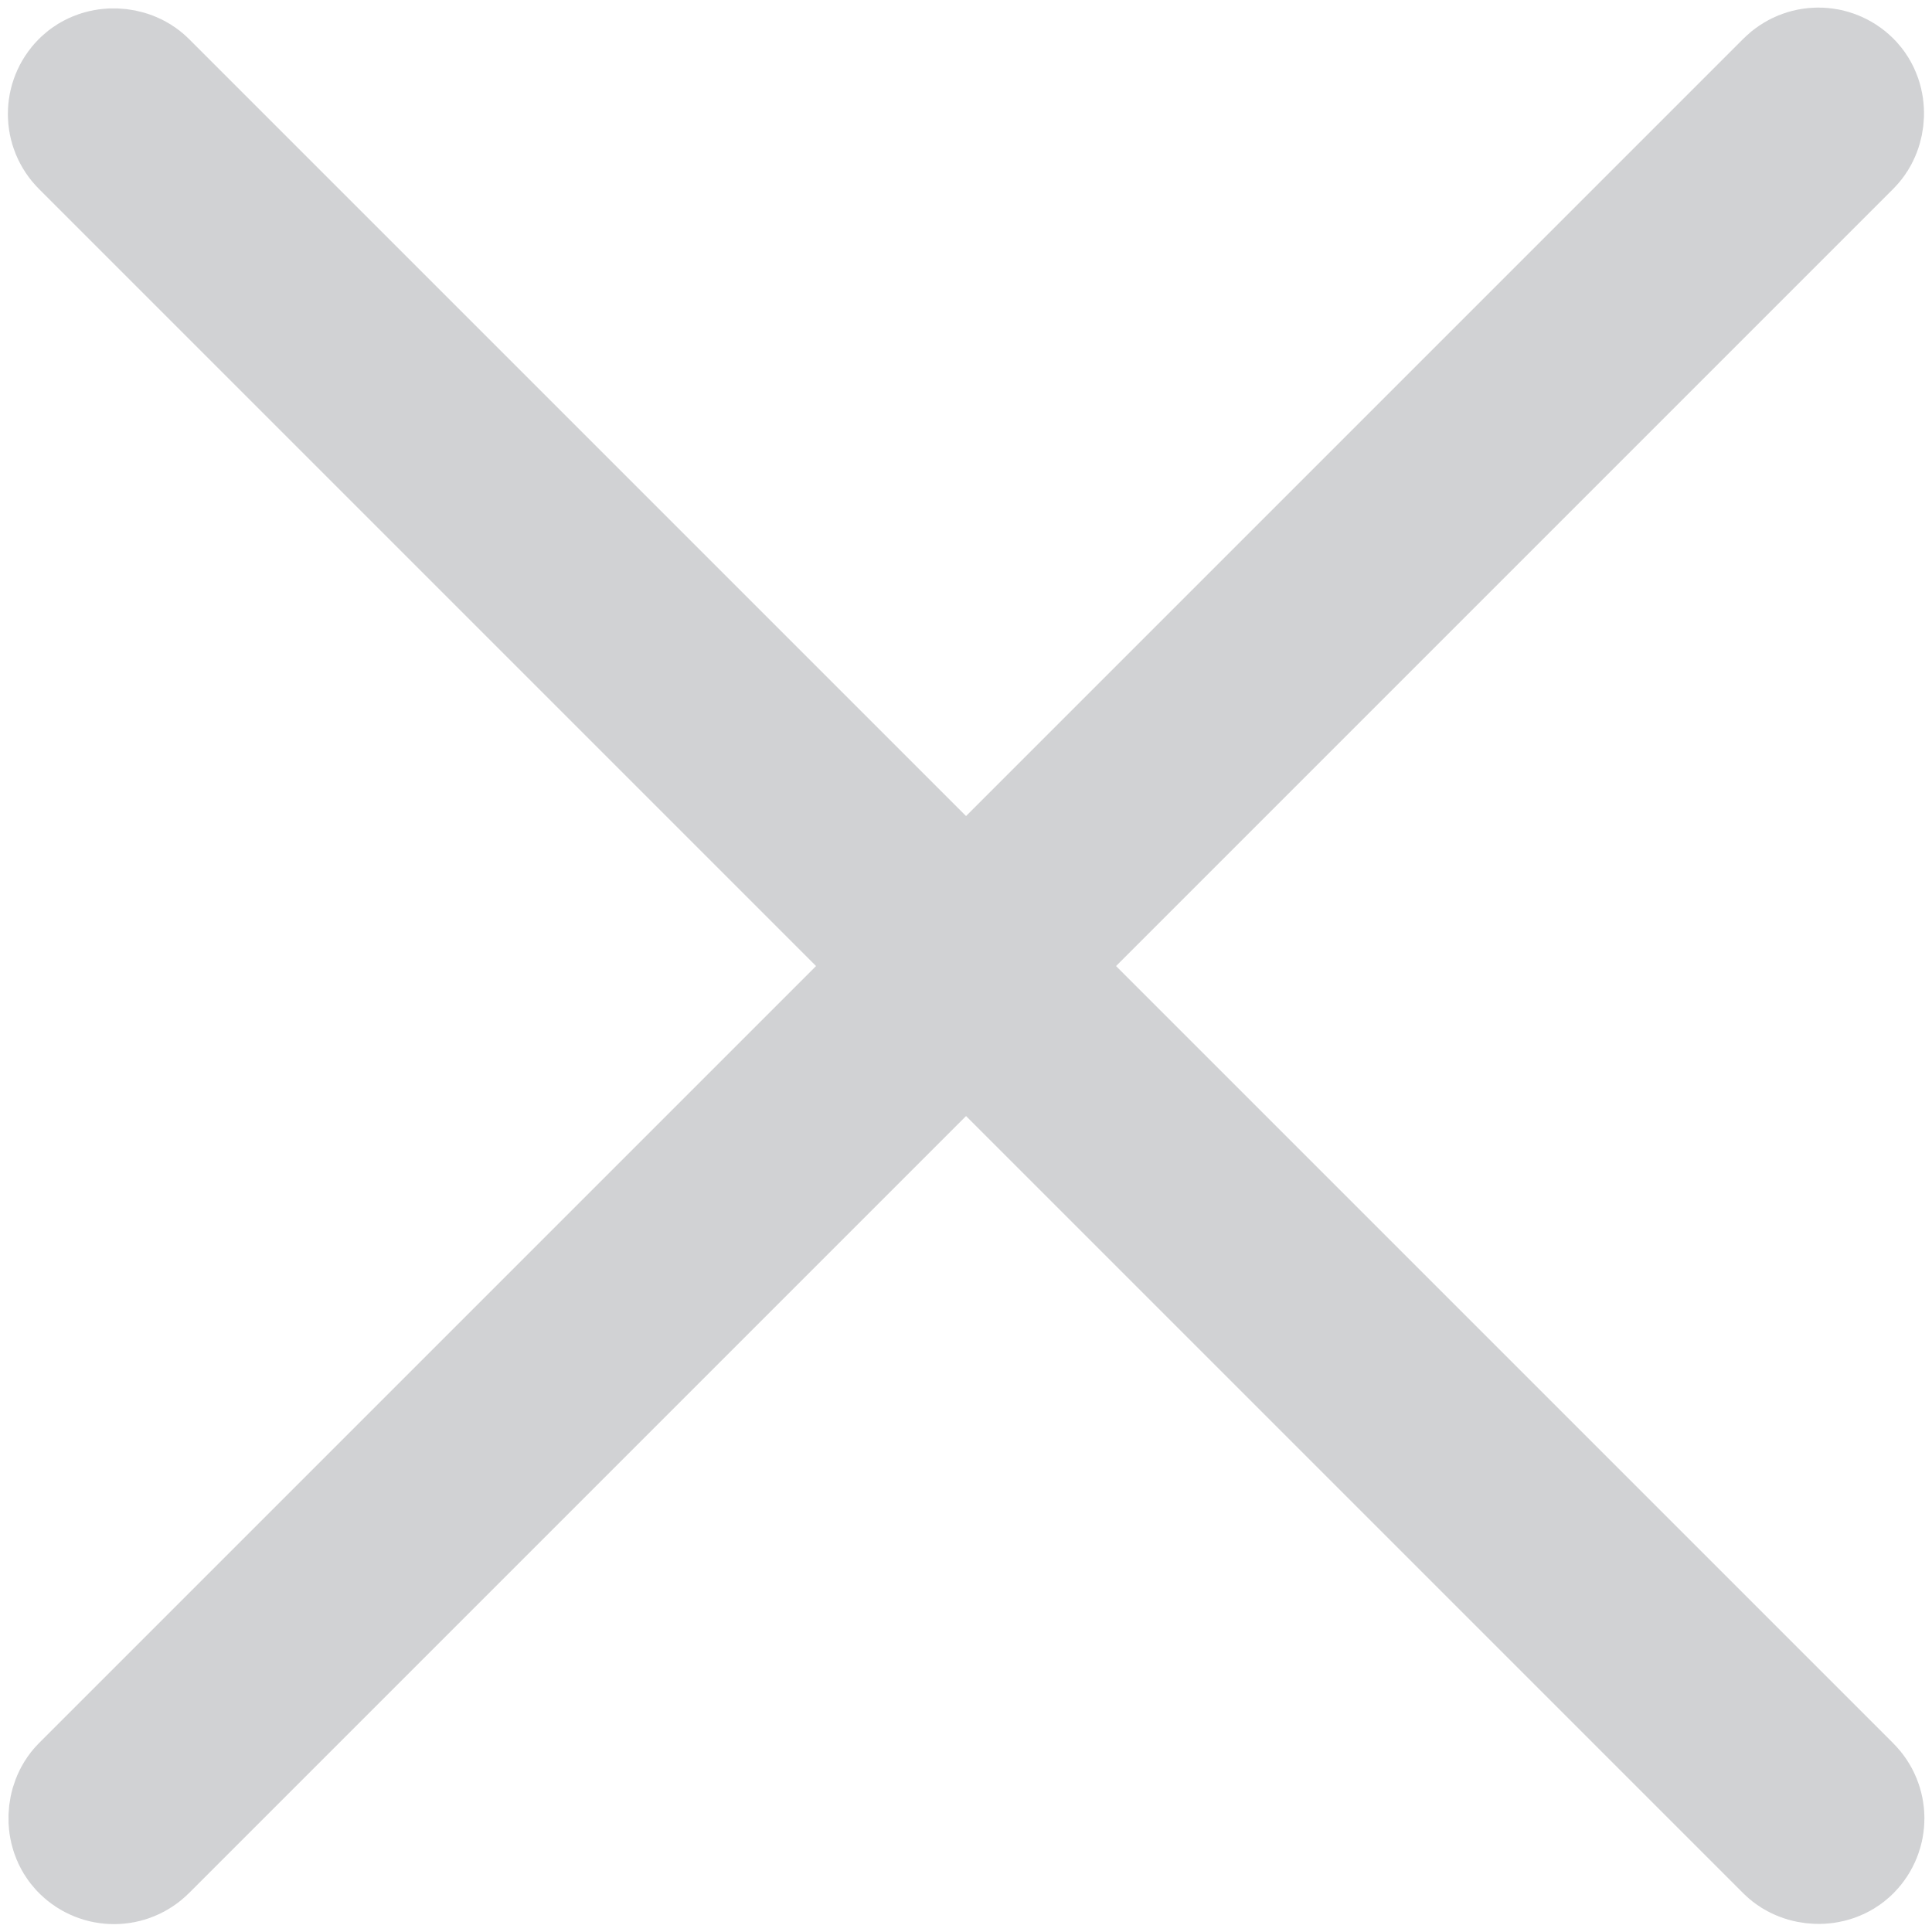
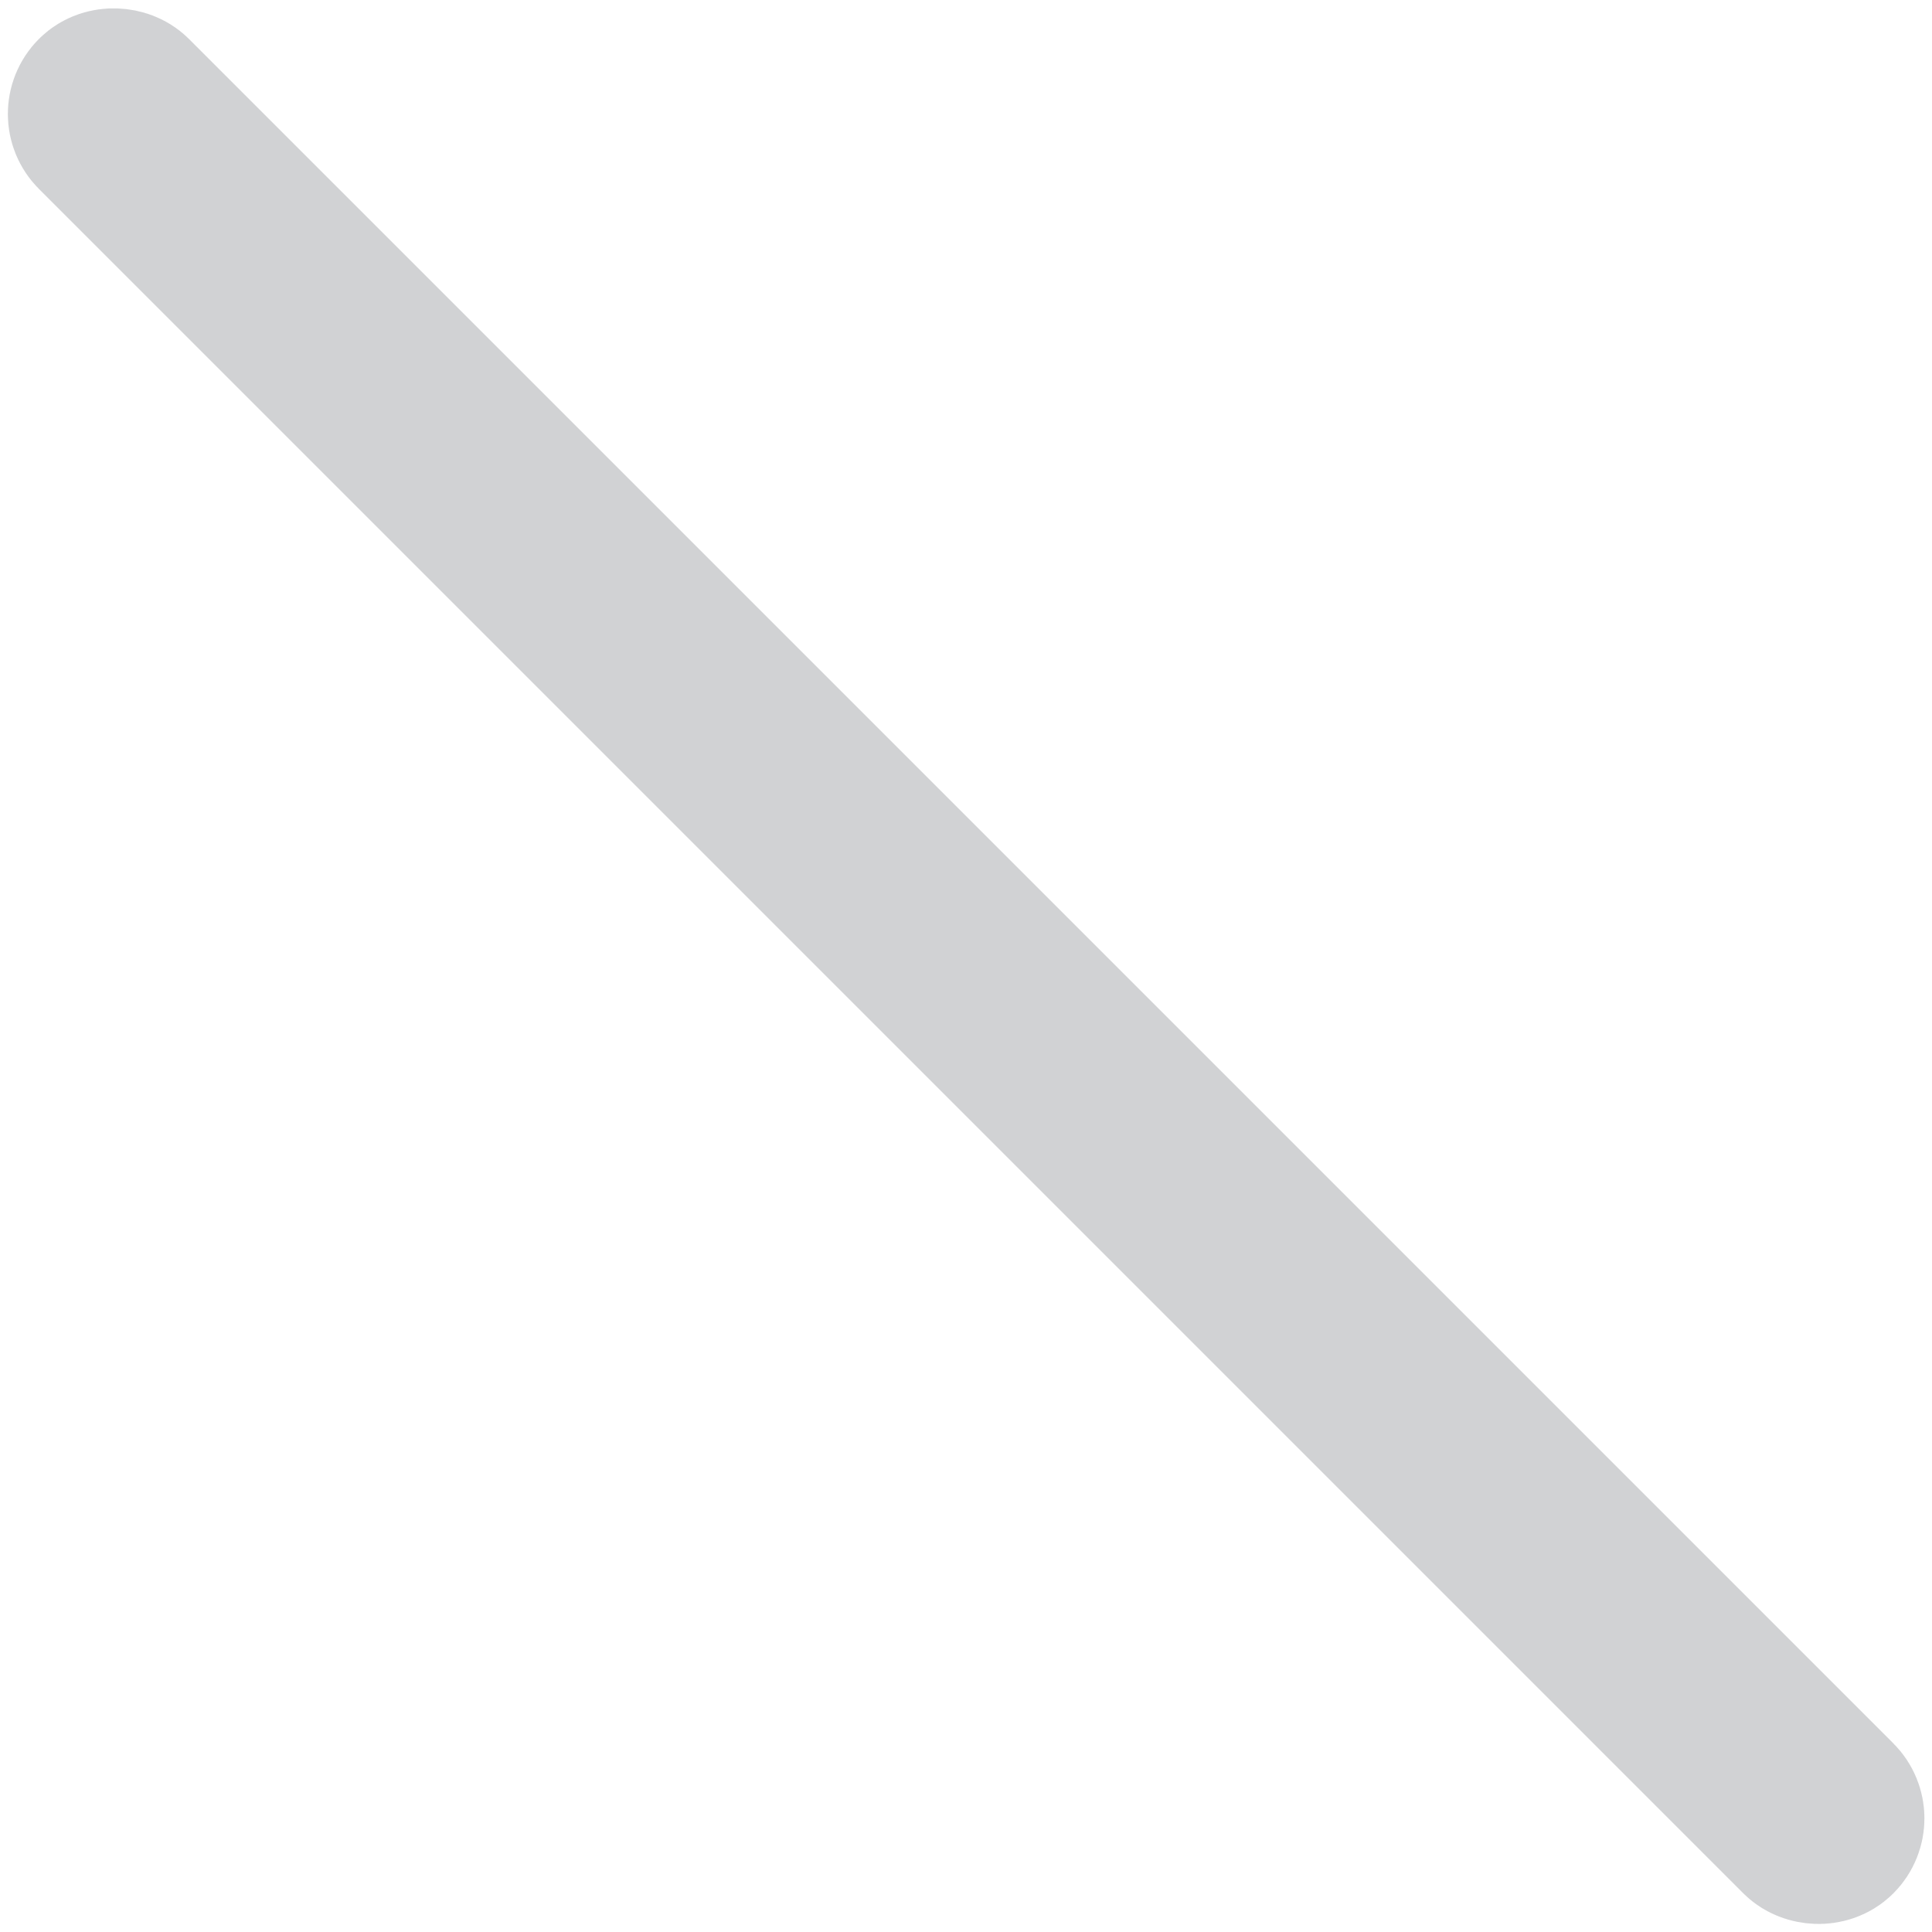
<svg xmlns="http://www.w3.org/2000/svg" width="22" height="22" viewBox="0 0 22 22" fill="none">
-   <rect width="0.416" height="27.868" rx="0.208" transform="matrix(0.707 0.707 -0.707 0.707 20.707 1)" stroke="#D1D2D4" stroke-width="2" />
  <rect width="0.416" height="27.868" rx="0.208" transform="matrix(-0.707 0.707 -0.707 -0.707 21 20.706)" stroke="#D1D2D4" stroke-width="2" />
</svg>